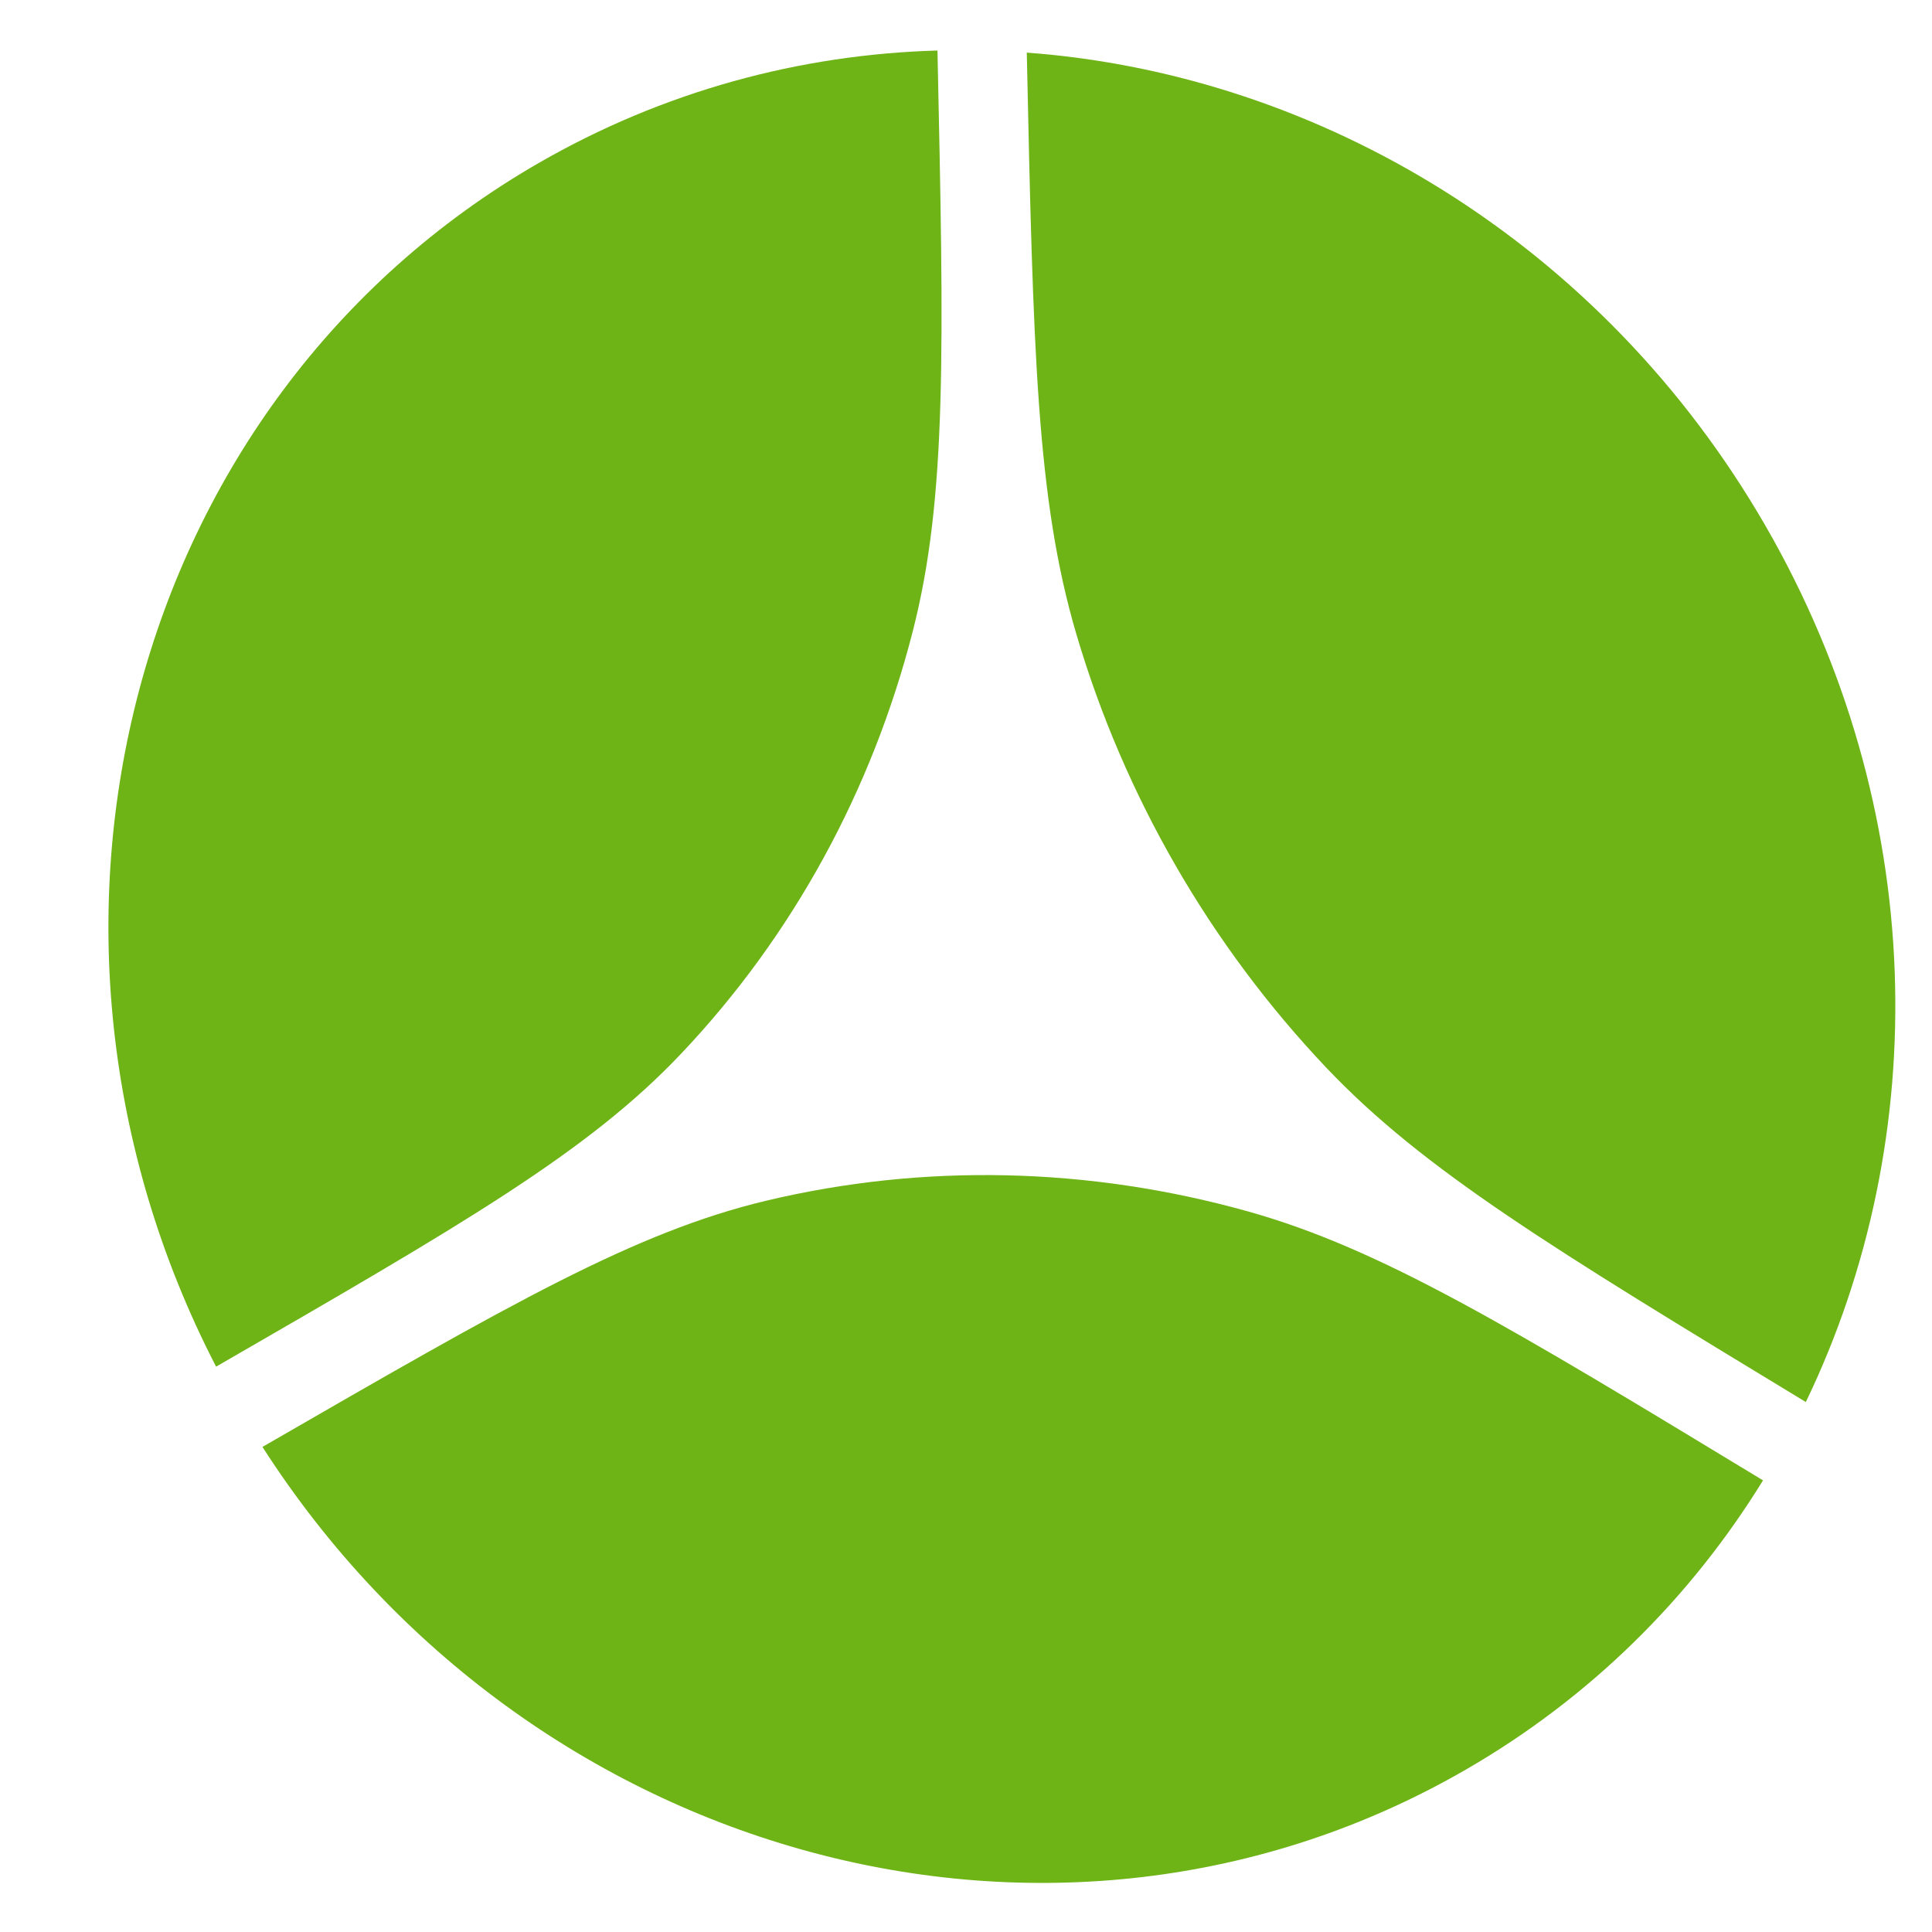
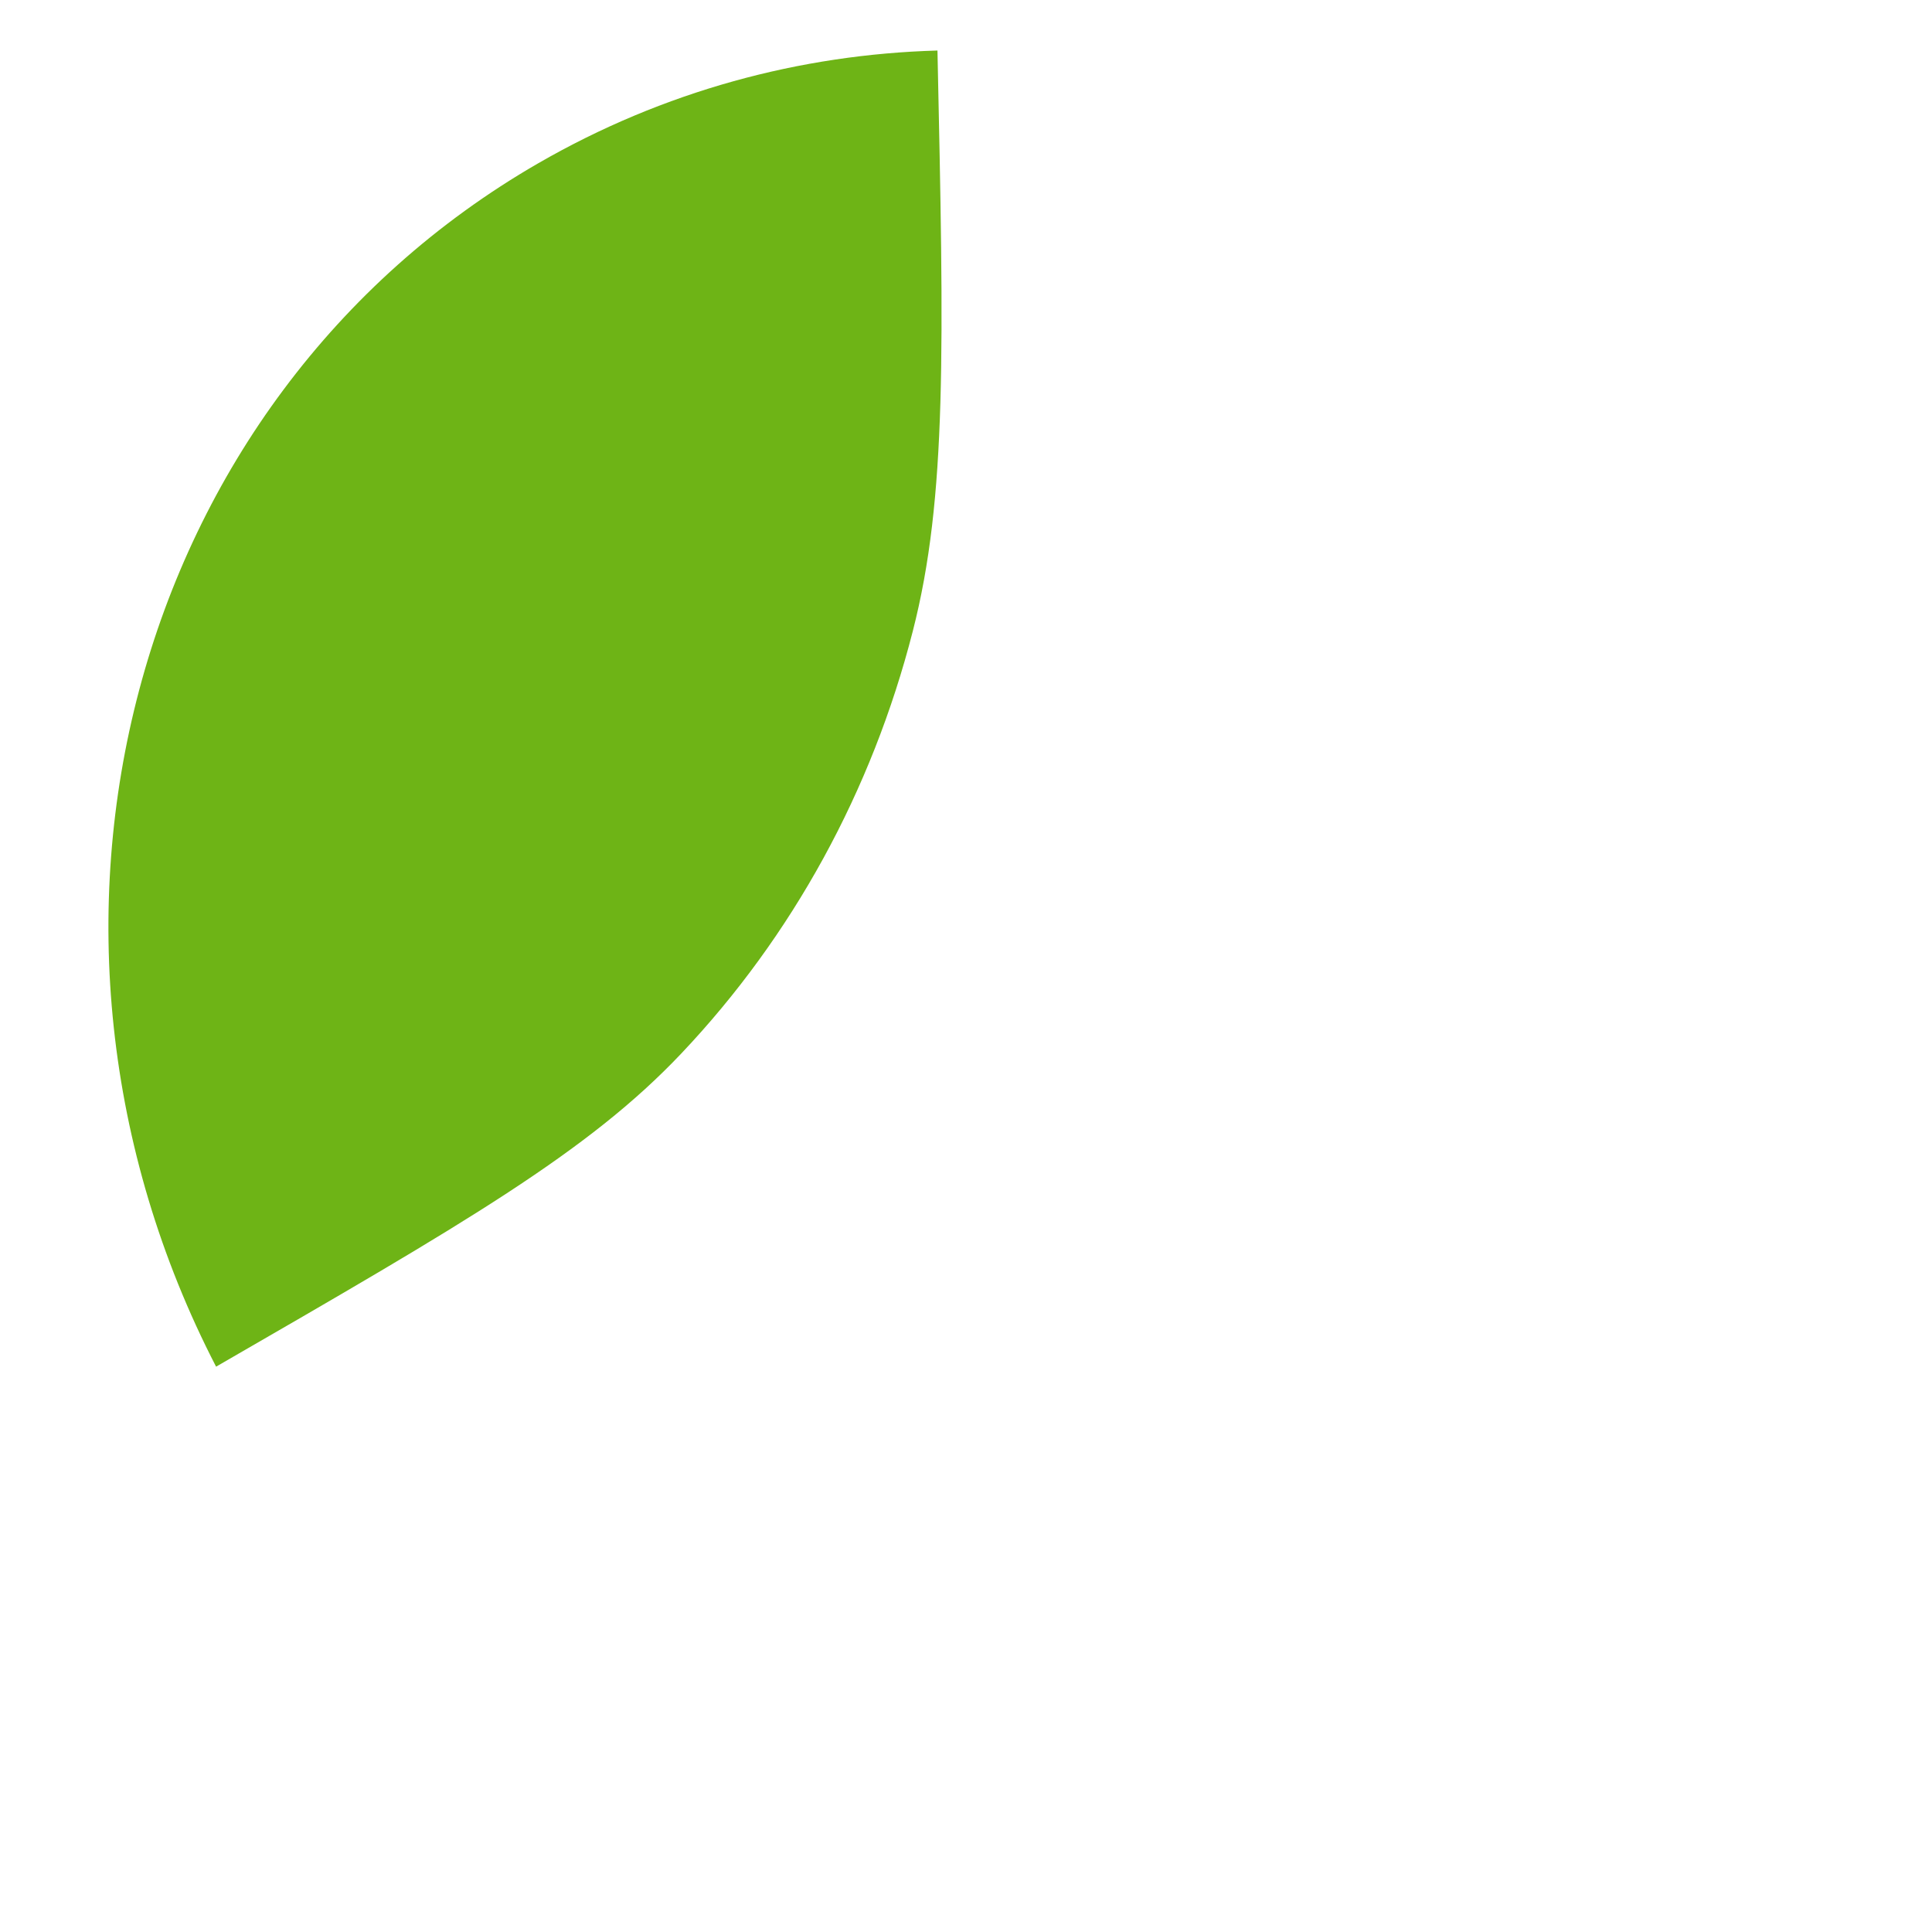
<svg xmlns="http://www.w3.org/2000/svg" width="13" height="13" viewBox="0 0 13 13" fill="none">
-   <path d="M1.766 9.736C3.551 12.518 7.111 13.497 9.862 11.908C10.706 11.421 11.379 10.747 11.863 9.961C10.149 8.922 9.292 8.402 8.396 8.151C7.327 7.852 6.214 7.827 5.157 8.079C4.272 8.29 3.436 8.772 1.766 9.736Z" fill="#6EB416" />
  <path d="M1.454 9.196C-0.063 6.259 0.87 2.687 3.621 1.099C4.465 0.612 5.386 0.366 6.308 0.34C6.351 2.344 6.373 3.346 6.142 4.247C5.867 5.322 5.332 6.299 4.585 7.088C3.959 7.75 3.124 8.232 1.454 9.196Z" fill="#6EB416" />
-   <path d="M6.909 0.354C6.952 2.358 6.974 3.36 7.244 4.272C7.566 5.36 8.144 6.361 8.925 7.185C9.58 7.874 10.437 8.394 12.151 9.434C13.009 7.655 12.978 5.441 11.879 3.537C10.78 1.634 8.878 0.5 6.909 0.354Z" fill="#6EB416" />
</svg>